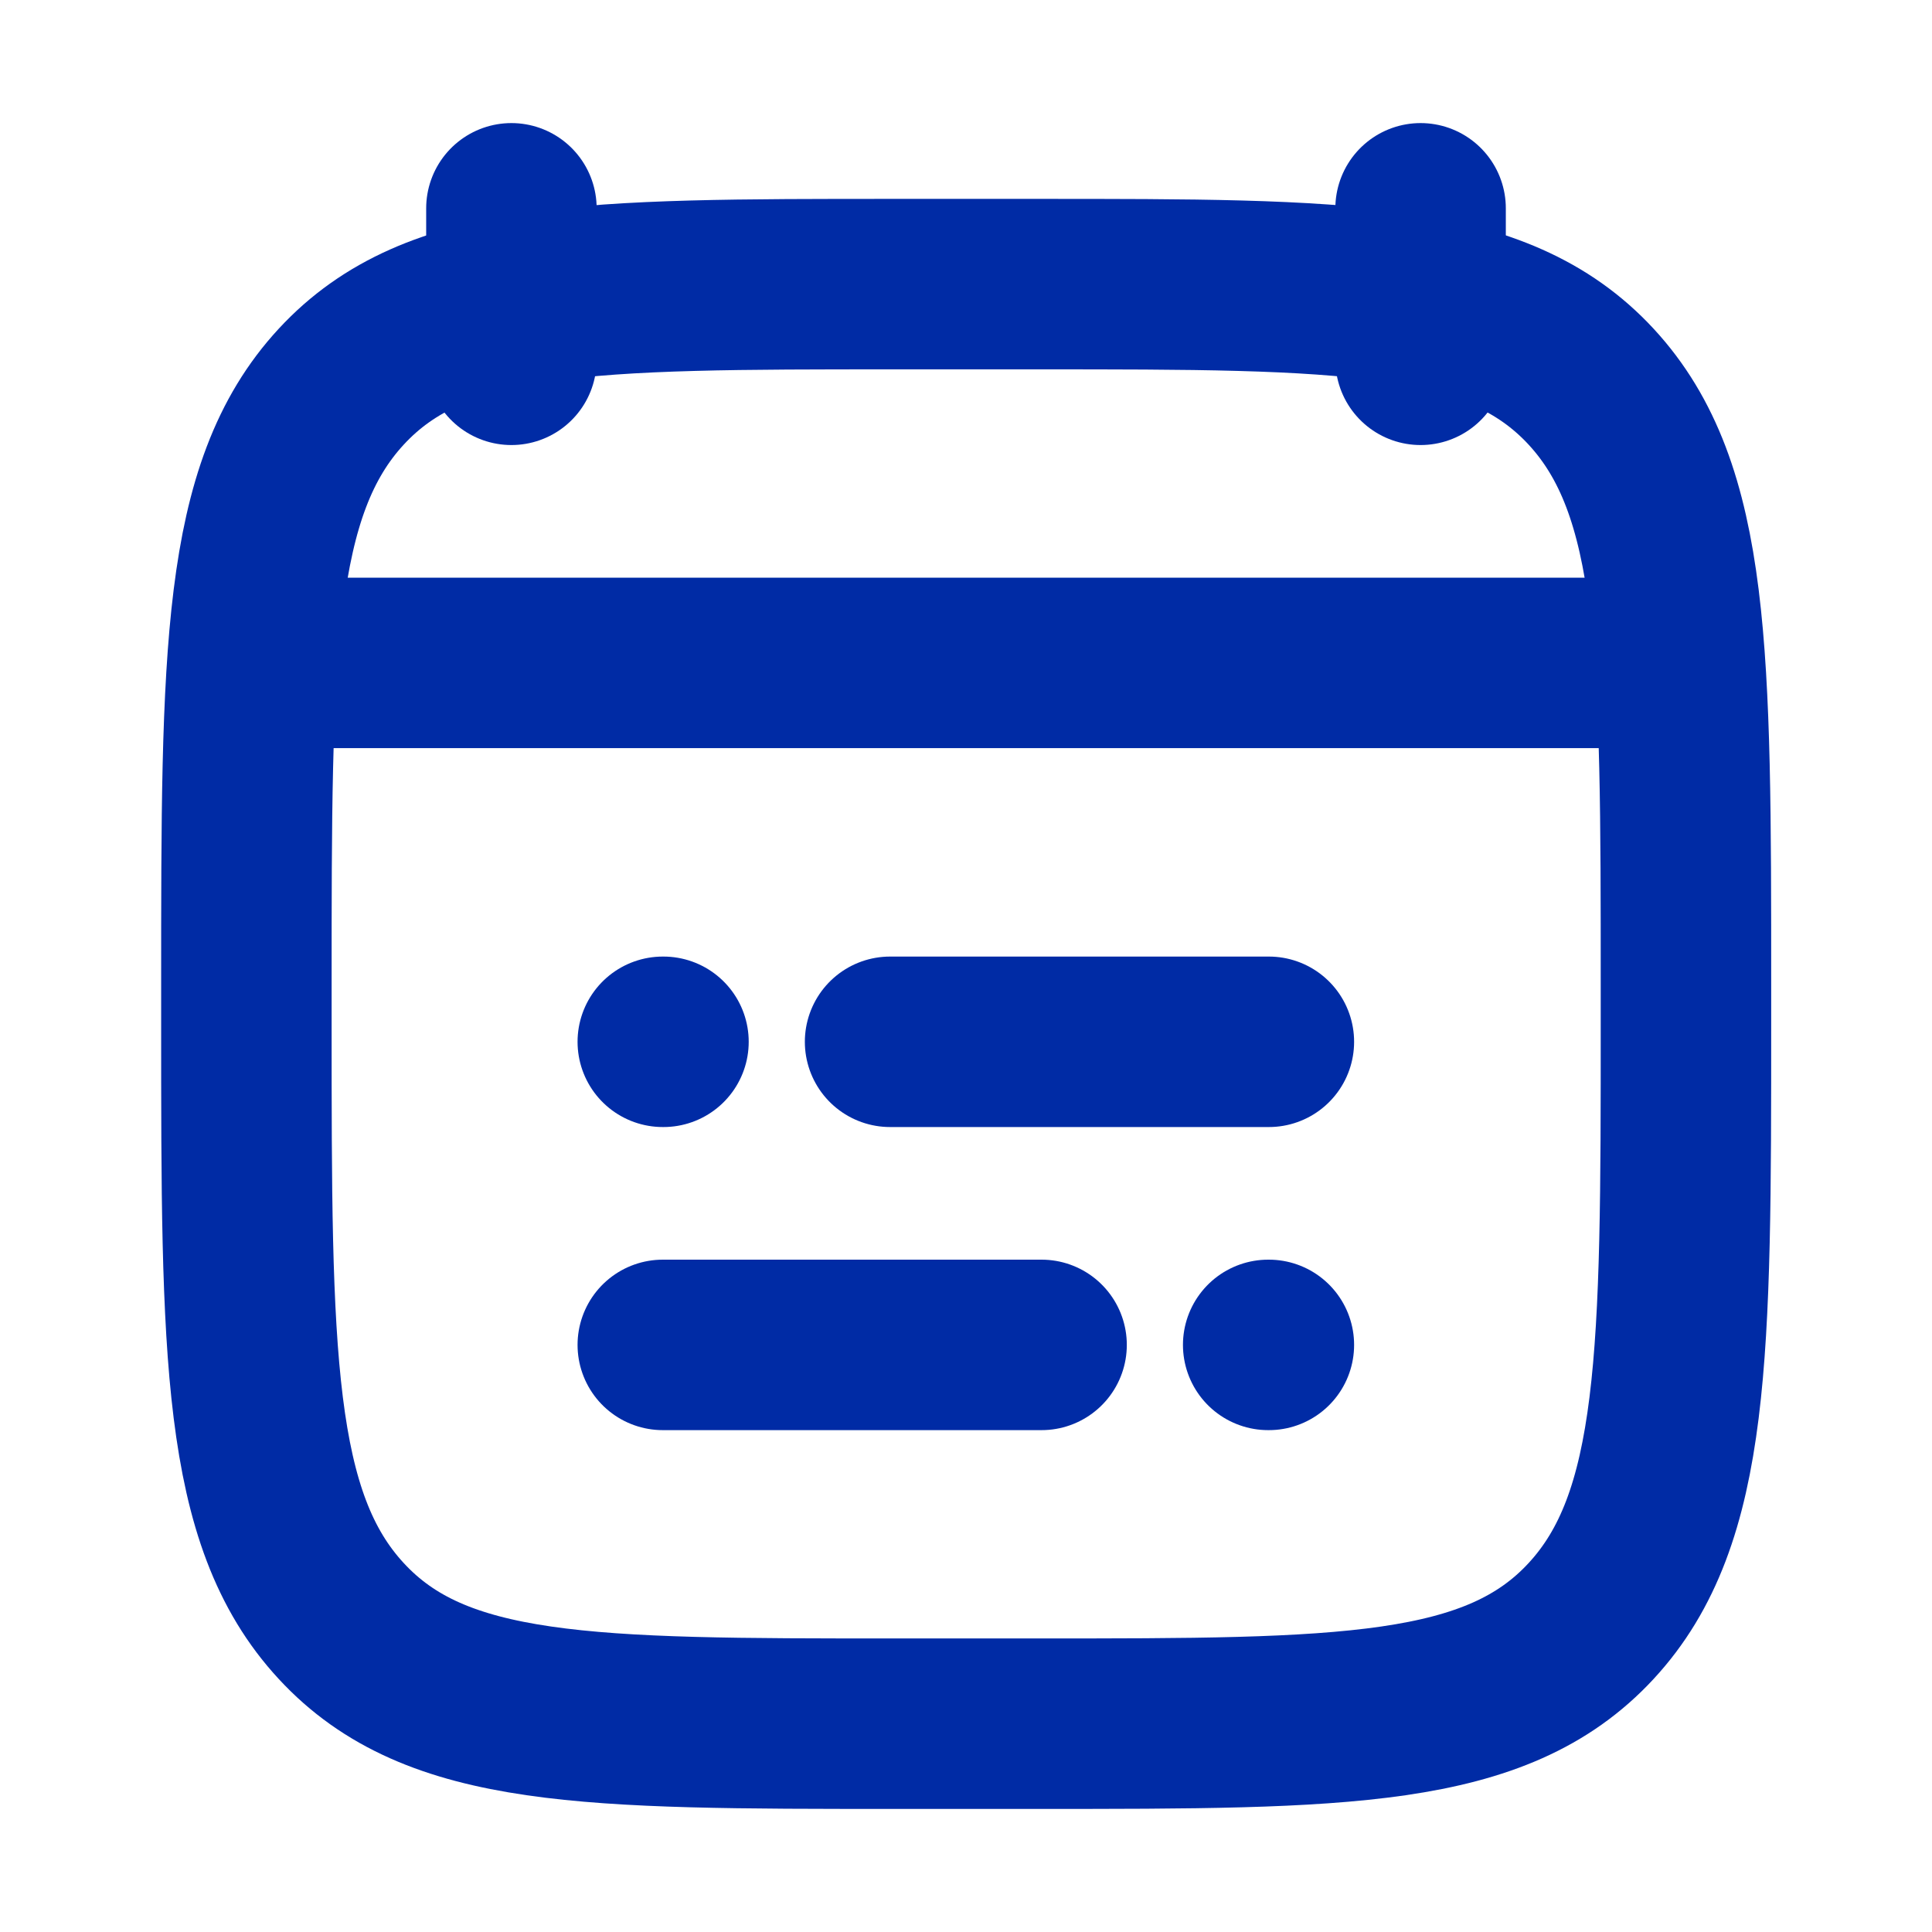
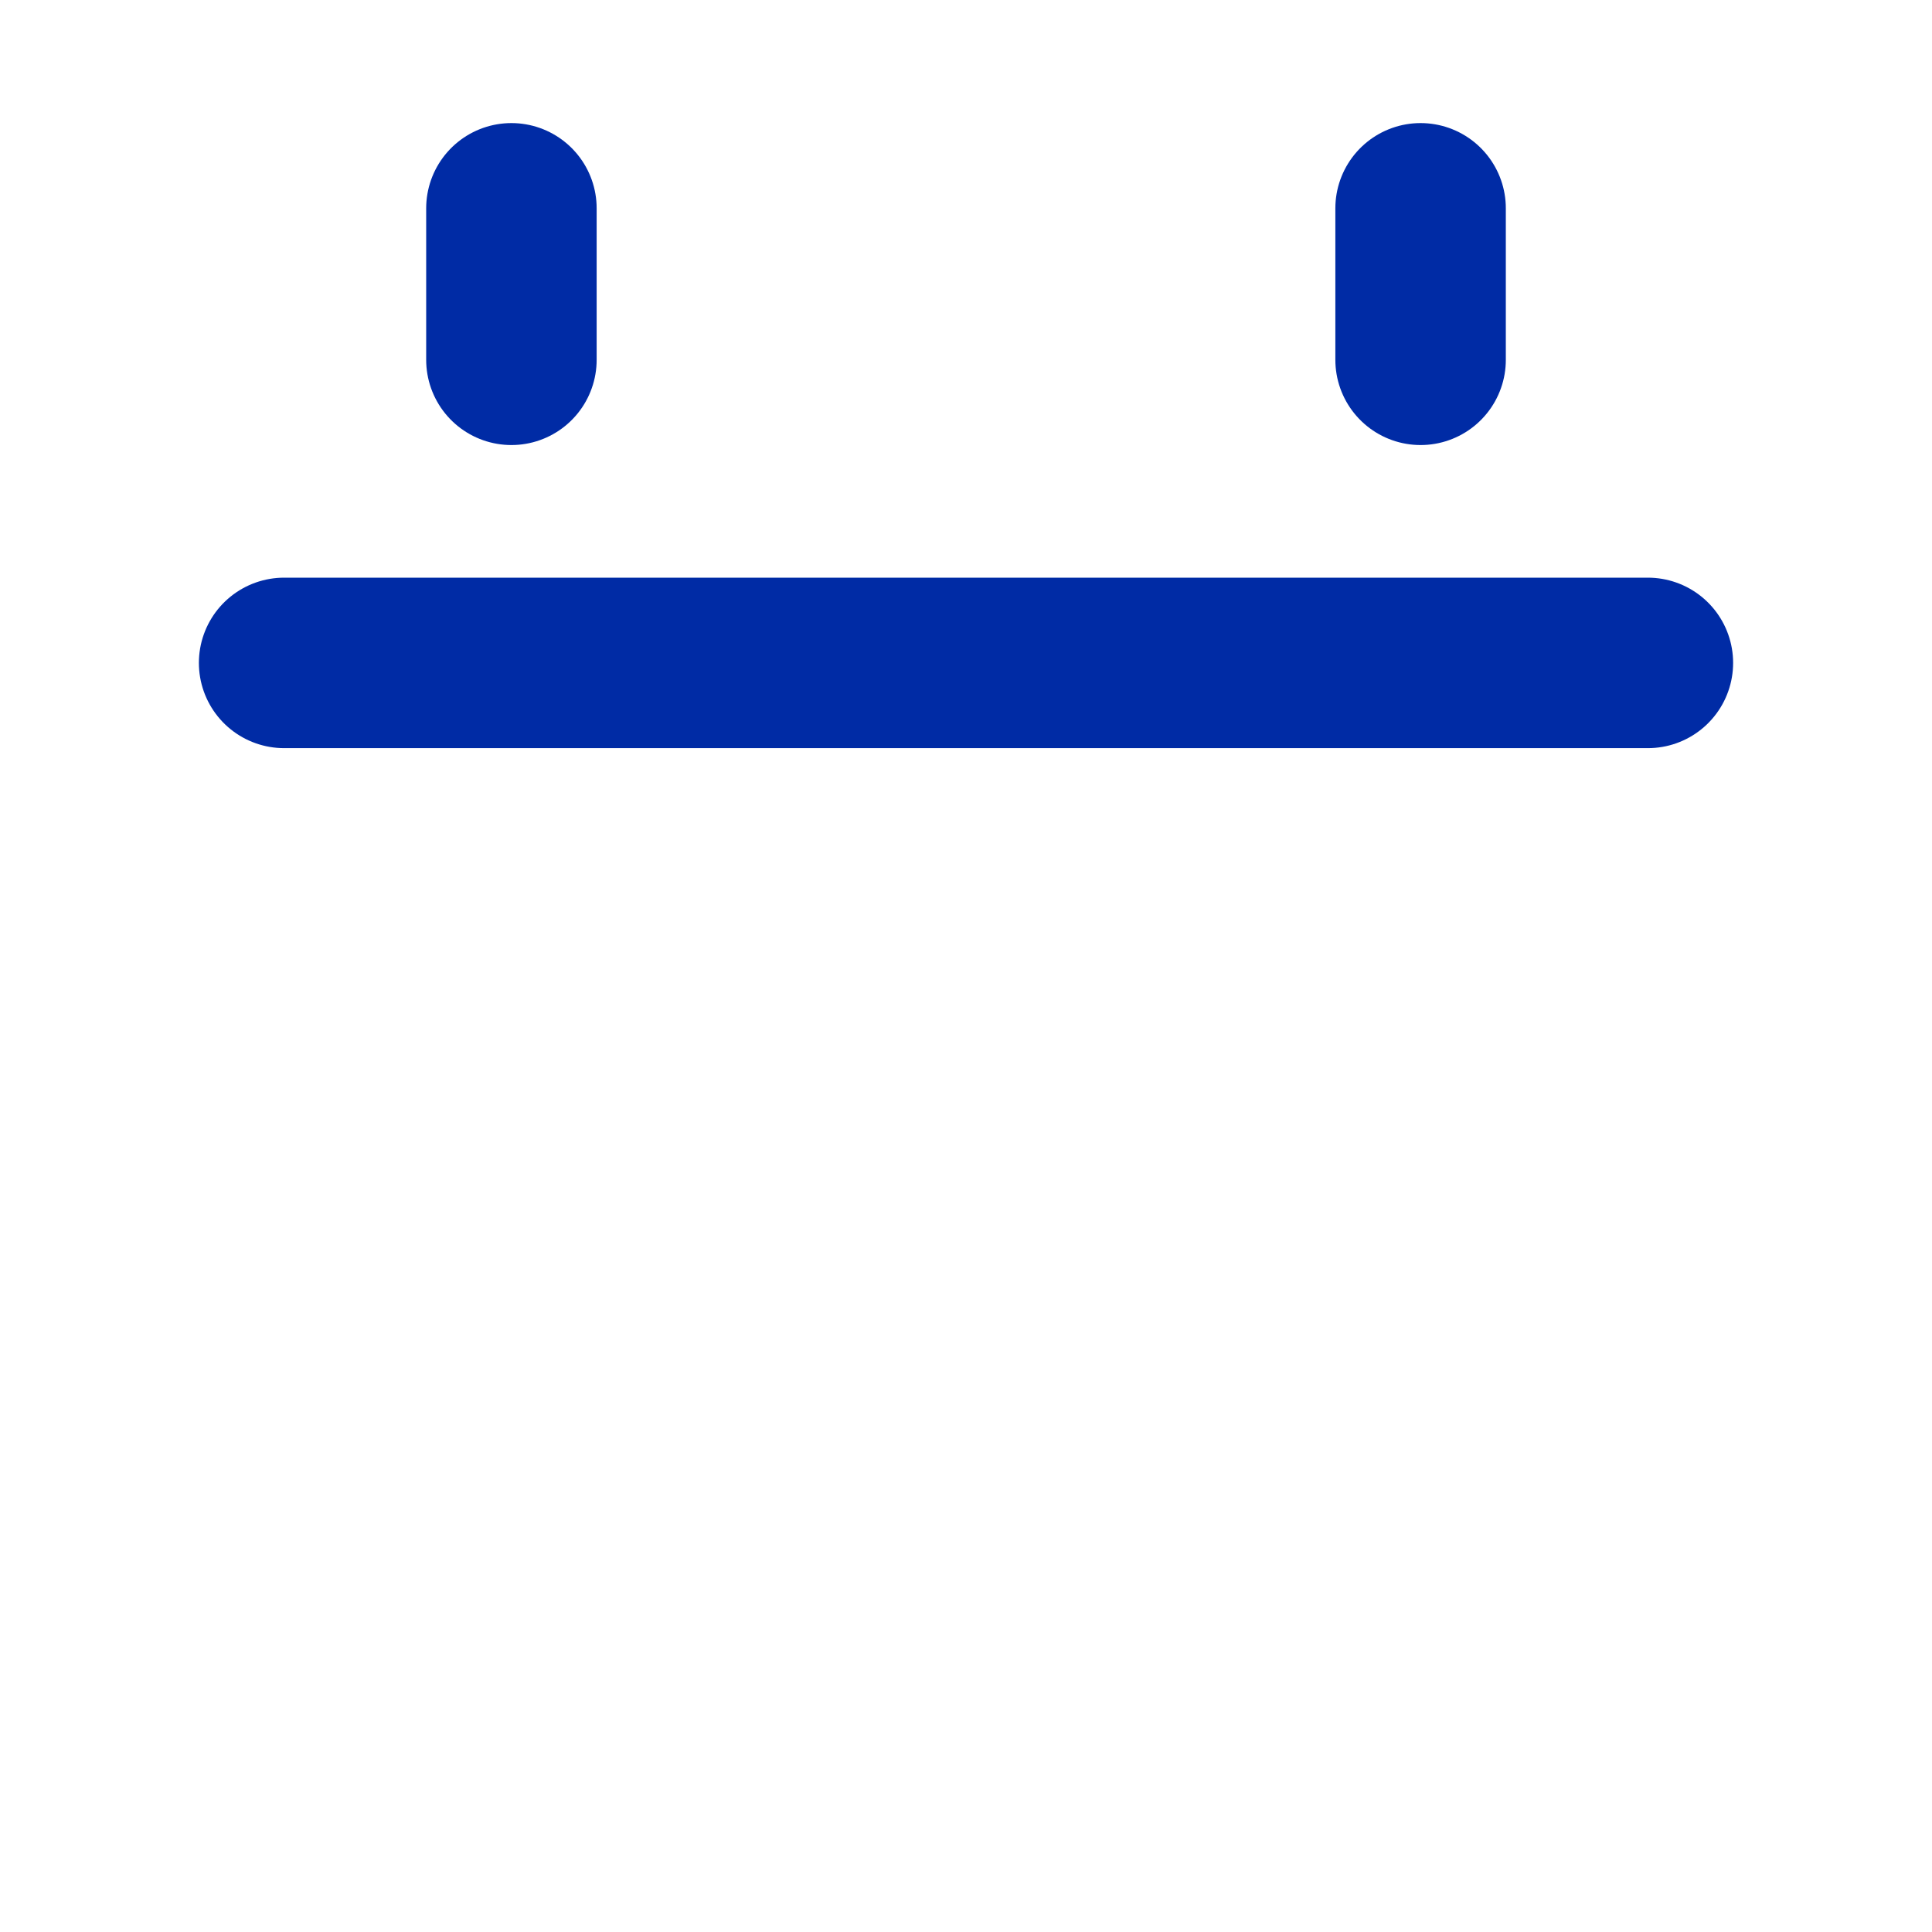
<svg xmlns="http://www.w3.org/2000/svg" width="17" height="17" viewBox="0 0 17 17" fill="none">
-   <path d="M7.832 9.167H11.165M5.832 9.167H5.838M9.165 11.834H5.832M11.165 11.834H11.159" stroke="#002BA5" stroke-width="1.5" stroke-linecap="round" stroke-linejoin="round" />
  <path d="M12.5 1.833V3.166M4.5 1.833V3.166" stroke="#002BA5" stroke-width="1.5" stroke-linecap="round" stroke-linejoin="round" />
-   <path d="M2.168 8.662C2.168 5.757 2.168 4.305 3.003 3.402C3.837 2.5 5.181 2.5 7.868 2.5H9.135C11.822 2.5 13.165 2.5 14 3.402C14.835 4.305 14.835 5.757 14.835 8.662V9.005C14.835 11.909 14.835 13.362 14 14.264C13.165 15.167 11.822 15.167 9.135 15.167H7.868C5.181 15.167 3.837 15.167 3.003 14.264C2.168 13.362 2.168 11.909 2.168 9.005V8.662Z" stroke="#002BA5" stroke-width="1.5" stroke-linecap="round" stroke-linejoin="round" />
  <path d="M2.5 5.833H14.5" stroke="#002BA5" stroke-width="1.5" stroke-linecap="round" stroke-linejoin="round" />
</svg>